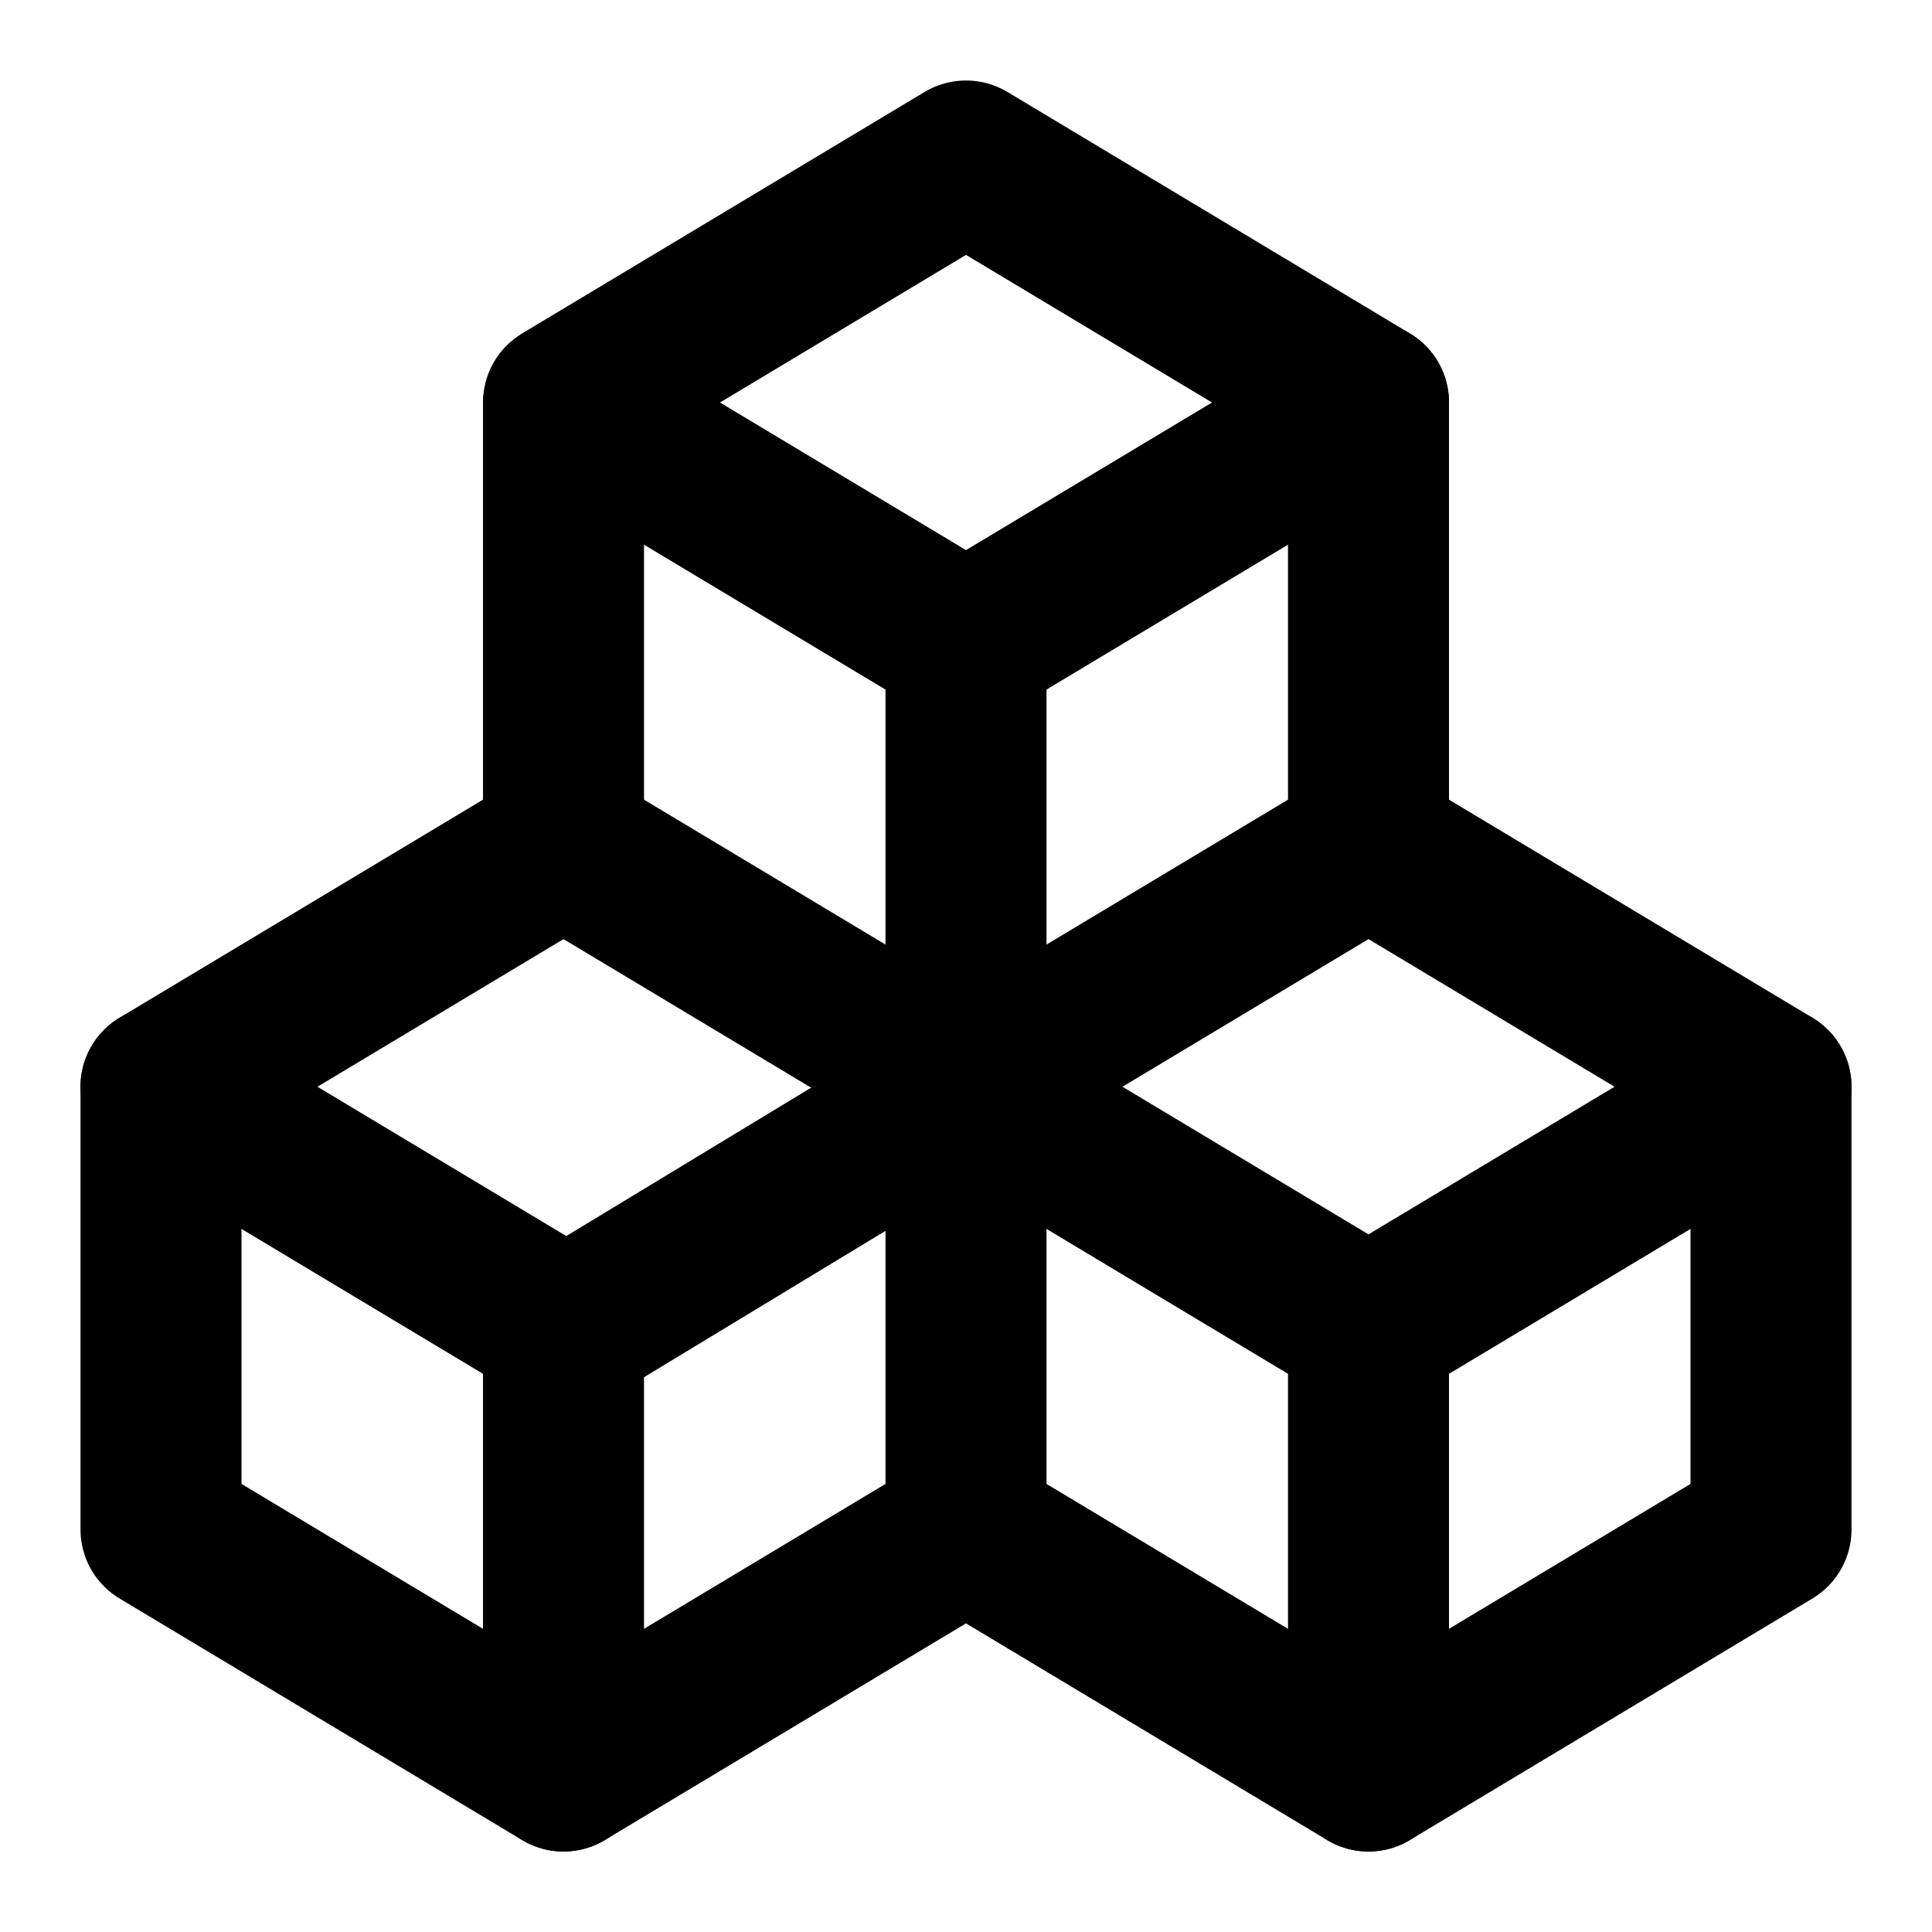
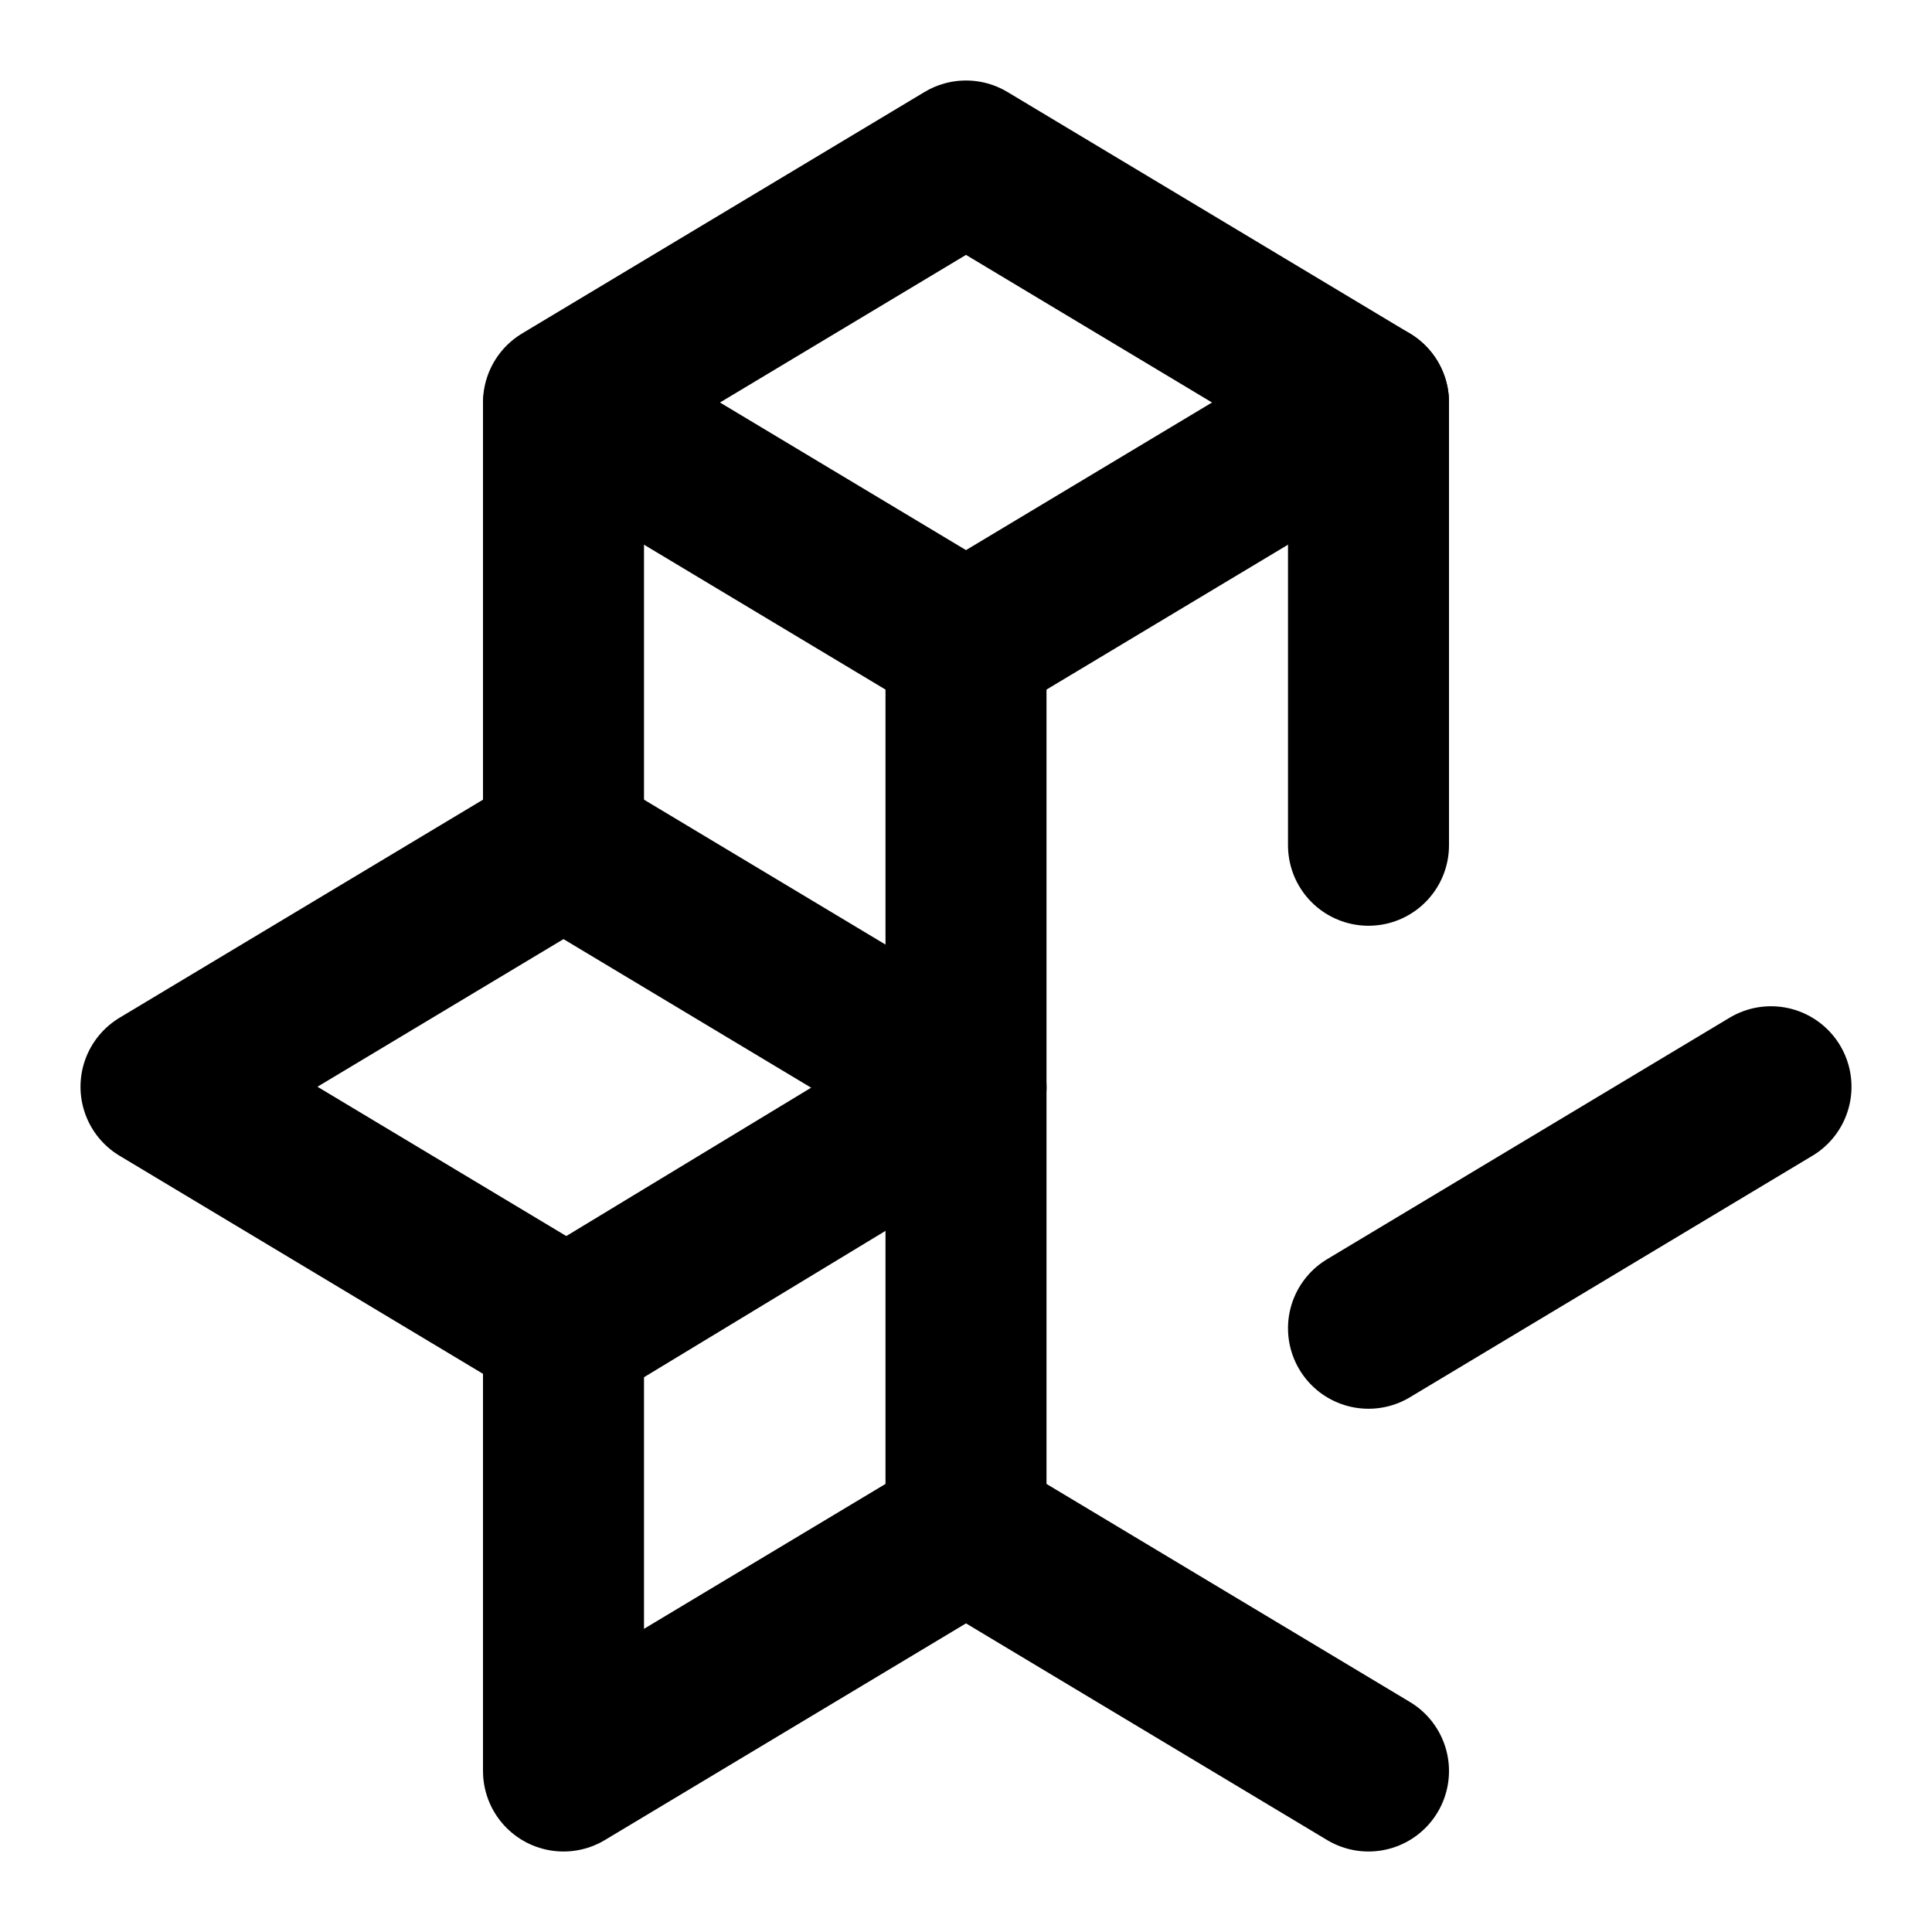
<svg xmlns="http://www.w3.org/2000/svg" viewBox="0 0 24 24" fill="none" stroke="currentColor" stroke-linecap="round" stroke-linejoin="round" width="24" height="24" stroke-width="2">
  <path d="M7 16.5l-5 -3l5 -3l5 3v5.5l-5 3z" />
-   <path d="M2 13.5v5.5l5 3" />
  <path d="M7 16.545l5 -3.03" />
-   <path d="M17 16.5l-5 -3l5 -3l5 3v5.5l-5 3z" />
  <path d="M12 19l5 3" />
  <path d="M17 16.5l5 -3" />
  <path d="M12 13.5v-5.5l-5 -3l5 -3l5 3v5.5" />
  <path d="M7 5.03v5.455" />
  <path d="M12 8l5 -3" />
</svg>